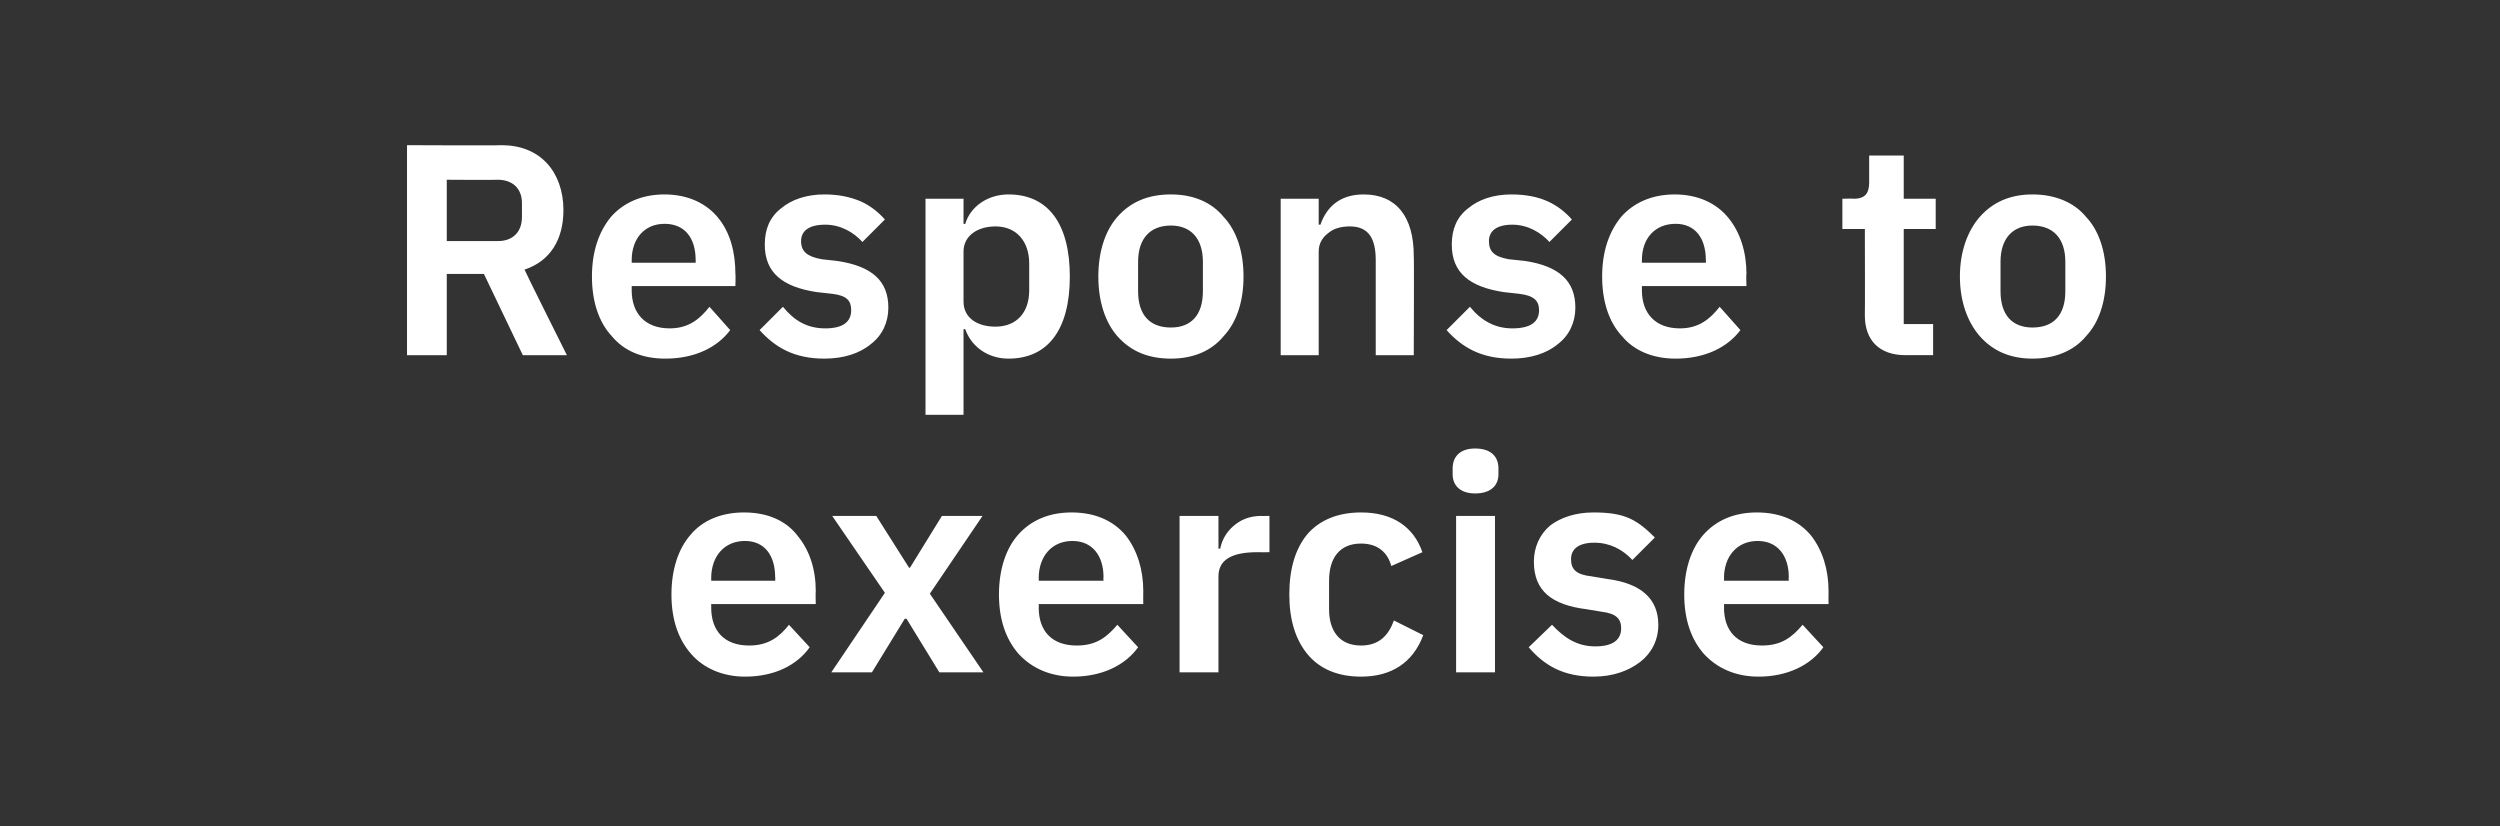
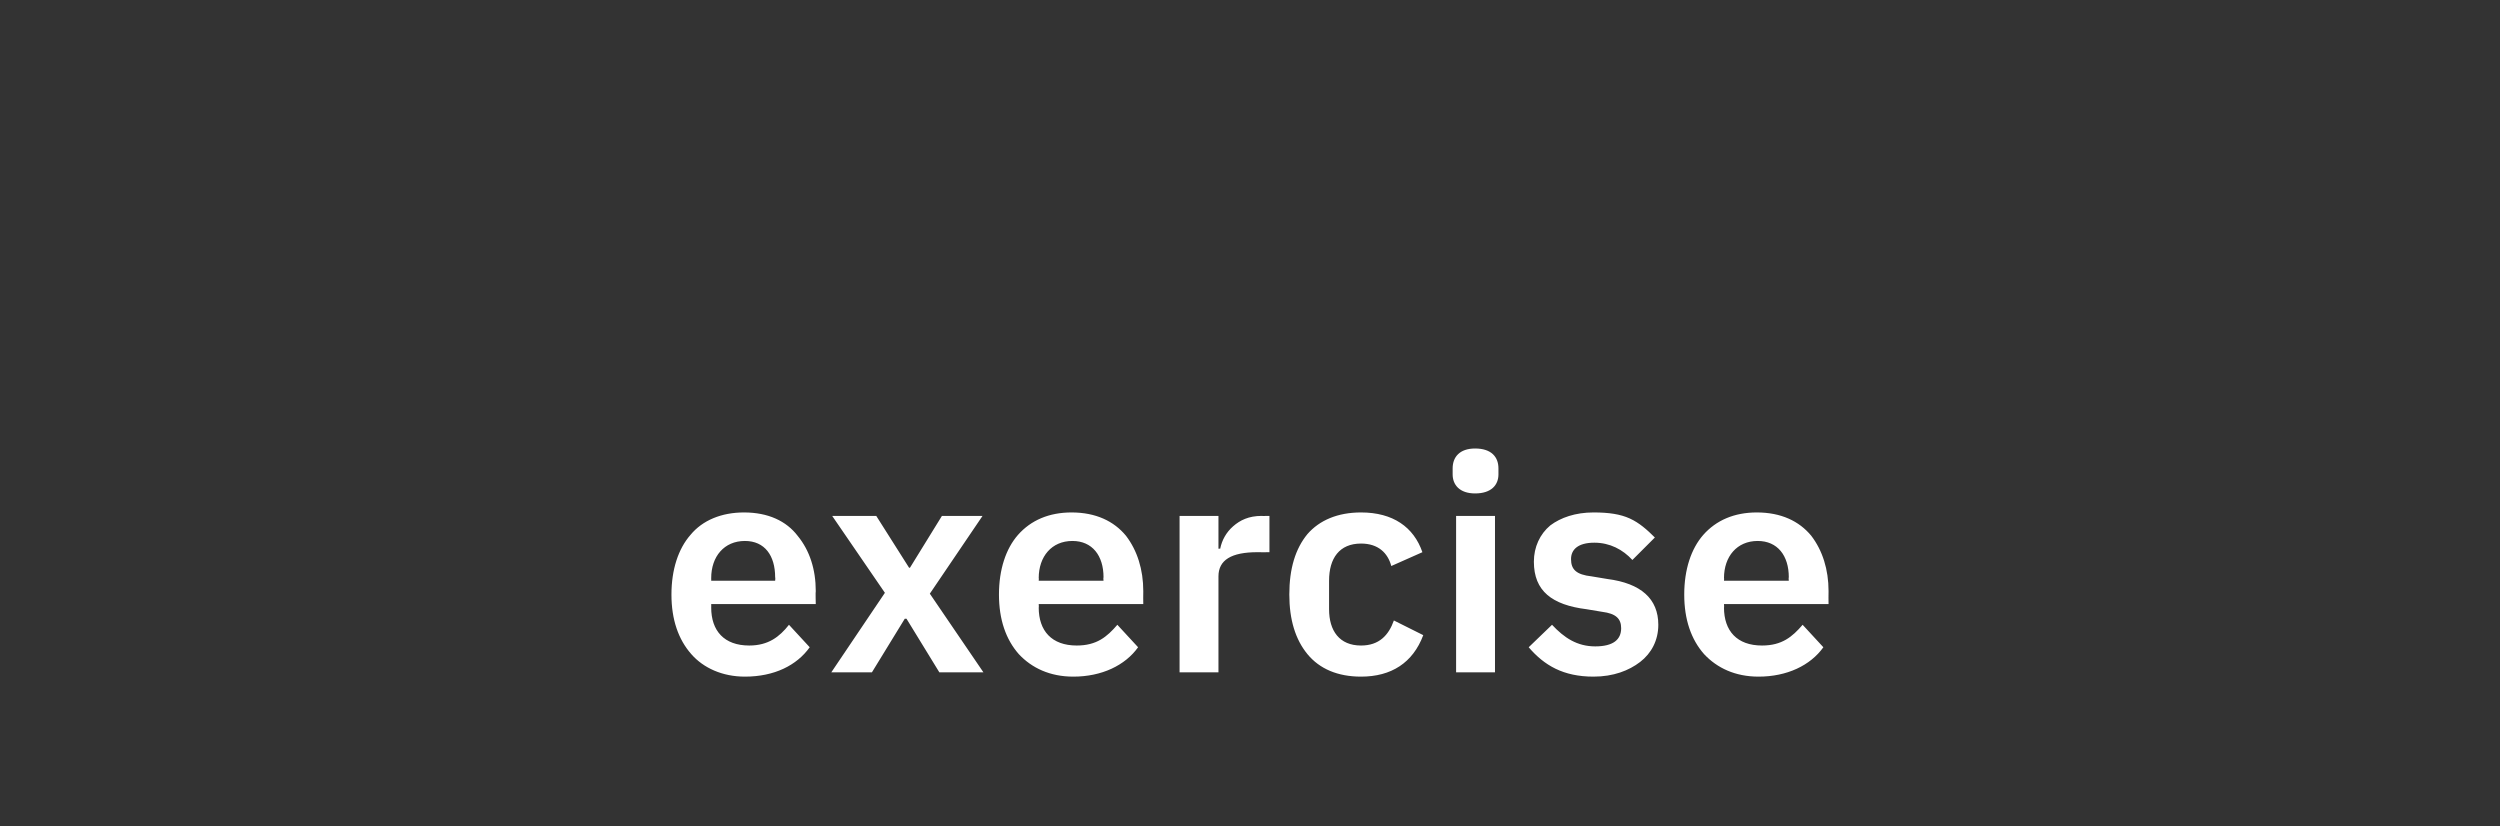
<svg xmlns="http://www.w3.org/2000/svg" version="1.1" width="289.3px" height="95.6px" viewBox="0 -14 289.3 95.6" style="top:-14px">
  <rect x="0" y="-14" width="289.3" height="95.6" fill="#333333" stroke="none" />
  <desc>Response to exercise</desc>
  <defs />
  <g id="Polygon179988">
    <path d="M 93.7 60.9 C 93.7 60.9 91.3 58.3 91.3 58.3 C 90.2 59.7 88.9 60.7 86.7 60.7 C 83.8 60.7 82.3 59 82.3 56.3 C 82.31 56.35 82.3 55.9 82.3 55.9 L 94.4 55.9 C 94.4 55.9 94.36 54.44 94.4 54.4 C 94.4 51.9 93.7 49.7 92.3 48 C 91 46.3 88.9 45.3 86.1 45.3 C 83.5 45.3 81.3 46.2 79.9 47.9 C 78.5 49.5 77.7 51.9 77.7 54.8 C 77.7 57.7 78.5 60 80 61.7 C 81.4 63.3 83.6 64.3 86.2 64.3 C 89.6 64.3 92.2 63 93.7 60.9 Z M 89.7 52.8 C 89.74 52.84 89.7 53.2 89.7 53.2 L 82.3 53.2 C 82.3 53.2 82.31 52.88 82.3 52.9 C 82.3 50.4 83.8 48.6 86.2 48.6 C 88.5 48.6 89.7 50.3 89.7 52.8 Z M 100.9 63.8 L 104.7 57.6 L 104.9 57.6 L 108.7 63.8 L 113.8 63.8 L 107.6 54.7 L 113.7 45.7 L 109 45.7 L 105.3 51.7 L 105.2 51.7 L 101.4 45.7 L 96.3 45.7 L 102.4 54.6 L 96.2 63.8 L 100.9 63.8 Z M 131.7 60.9 C 131.7 60.9 129.3 58.3 129.3 58.3 C 128.1 59.7 126.9 60.7 124.6 60.7 C 121.7 60.7 120.2 59 120.2 56.3 C 120.23 56.35 120.2 55.9 120.2 55.9 L 132.3 55.9 C 132.3 55.9 132.28 54.44 132.3 54.4 C 132.3 51.9 131.6 49.7 130.3 48 C 128.9 46.3 126.8 45.3 124 45.3 C 121.4 45.3 119.3 46.2 117.8 47.9 C 116.4 49.5 115.6 51.9 115.6 54.8 C 115.6 57.7 116.4 60 117.9 61.7 C 119.4 63.3 121.5 64.3 124.2 64.3 C 127.5 64.3 130.2 63 131.7 60.9 Z M 127.7 52.8 C 127.66 52.84 127.7 53.2 127.7 53.2 L 120.2 53.2 C 120.2 53.2 120.23 52.88 120.2 52.9 C 120.2 50.4 121.7 48.6 124.1 48.6 C 126.4 48.6 127.7 50.3 127.7 52.8 Z M 141 63.8 C 141 63.8 140.99 52.74 141 52.7 C 141 50.8 142.5 49.9 145.5 49.9 C 145.54 49.92 146.9 49.9 146.9 49.9 L 146.9 45.7 C 146.9 45.7 145.96 45.72 146 45.7 C 144.5 45.7 143.5 46.2 142.7 46.9 C 141.9 47.6 141.4 48.5 141.2 49.5 C 141.17 49.47 141 49.5 141 49.5 L 141 45.7 L 136.5 45.7 L 136.5 63.8 L 141 63.8 Z M 164.7 59.5 C 164.7 59.5 161.3 57.8 161.3 57.8 C 160.7 59.5 159.6 60.7 157.5 60.7 C 155 60.7 153.8 59 153.8 56.5 C 153.8 56.5 153.8 53.2 153.8 53.2 C 153.8 50.6 155 48.9 157.5 48.9 C 159.5 48.9 160.6 50 161 51.5 C 161 51.5 164.6 49.9 164.6 49.9 C 163.6 47 161.2 45.3 157.5 45.3 C 154.8 45.3 152.7 46.2 151.3 47.8 C 149.9 49.5 149.2 51.8 149.2 54.8 C 149.2 57.7 149.9 60 151.3 61.7 C 152.7 63.4 154.8 64.3 157.5 64.3 C 161 64.3 163.5 62.7 164.7 59.5 Z M 173.4 40.9 C 173.4 40.9 173.4 40.2 173.4 40.2 C 173.4 38.9 172.6 37.9 170.7 37.9 C 168.9 37.9 168.1 38.9 168.1 40.2 C 168.1 40.2 168.1 40.9 168.1 40.9 C 168.1 42.1 168.9 43.1 170.7 43.1 C 172.6 43.1 173.4 42.1 173.4 40.9 Z M 168.5 63.8 L 173 63.8 L 173 45.7 L 168.5 45.7 L 168.5 63.8 Z M 189.8 62.6 C 191.1 61.6 191.9 60.1 191.9 58.3 C 191.9 55.3 189.9 53.5 186 53 C 186 53 184.2 52.7 184.2 52.7 C 182.4 52.5 181.8 51.9 181.8 50.7 C 181.8 49.6 182.6 48.8 184.5 48.8 C 186.3 48.8 187.8 49.6 188.9 50.8 C 188.9 50.8 191.5 48.2 191.5 48.2 C 190.6 47.3 189.7 46.5 188.6 46 C 187.5 45.5 186.2 45.3 184.4 45.3 C 182.3 45.3 180.6 45.9 179.4 46.8 C 178.2 47.8 177.5 49.3 177.5 51 C 177.5 54.4 179.6 56 183.6 56.5 C 183.6 56.5 185.4 56.8 185.4 56.8 C 187 57 187.6 57.6 187.6 58.7 C 187.6 60 186.7 60.8 184.6 60.8 C 182.5 60.8 181 59.8 179.6 58.3 C 179.6 58.3 176.9 60.9 176.9 60.9 C 178.7 63 180.9 64.3 184.4 64.3 C 186.7 64.3 188.5 63.6 189.8 62.6 Z M 211 60.9 C 211 60.9 208.6 58.3 208.6 58.3 C 207.4 59.7 206.2 60.7 203.9 60.7 C 201 60.7 199.5 59 199.5 56.3 C 199.53 56.35 199.5 55.9 199.5 55.9 L 211.6 55.9 C 211.6 55.9 211.58 54.44 211.6 54.4 C 211.6 51.9 210.9 49.7 209.6 48 C 208.2 46.3 206.1 45.3 203.3 45.3 C 200.7 45.3 198.6 46.2 197.1 47.9 C 195.7 49.5 194.9 51.9 194.9 54.8 C 194.9 57.7 195.7 60 197.2 61.7 C 198.7 63.3 200.8 64.3 203.5 64.3 C 206.8 64.3 209.5 63 211 60.9 Z M 207 52.8 C 206.96 52.84 207 53.2 207 53.2 L 199.5 53.2 C 199.5 53.2 199.53 52.88 199.5 52.9 C 199.5 50.4 201 48.6 203.4 48.6 C 205.7 48.6 207 50.3 207 52.8 Z " stroke="none" fill="#fff" />
  </g>
  <g id="Polygon179987">
-     <path d="M 51.7 17.7 L 56 17.7 L 60.5 27.1 L 65.6 27.1 C 65.6 27.1 60.66 17.22 60.7 17.2 C 63.7 16.2 65.2 13.7 65.2 10.3 C 65.2 8.1 64.5 6.2 63.3 4.9 C 62 3.5 60.2 2.8 58 2.8 C 58.02 2.85 47.1 2.8 47.1 2.8 L 47.1 27.1 L 51.7 27.1 L 51.7 17.7 Z M 51.7 13.9 L 51.7 6.8 C 51.7 6.8 57.57 6.84 57.6 6.8 C 59.3 6.8 60.4 7.8 60.4 9.5 C 60.4 9.5 60.4 11.1 60.4 11.1 C 60.4 12.9 59.3 13.9 57.6 13.9 C 57.57 13.89 51.7 13.9 51.7 13.9 Z M 84.5 24.2 C 84.5 24.2 82.1 21.5 82.1 21.5 C 81 22.9 79.7 24 77.5 24 C 74.6 24 73.1 22.2 73.1 19.6 C 73.09 19.58 73.1 19.1 73.1 19.1 L 85.1 19.1 C 85.1 19.1 85.14 17.67 85.1 17.7 C 85.1 15.2 84.5 12.9 83.1 11.2 C 81.8 9.6 79.7 8.5 76.9 8.5 C 74.2 8.5 72.1 9.5 70.7 11.1 C 69.3 12.8 68.5 15.1 68.5 18 C 68.5 20.9 69.3 23.3 70.8 24.9 C 72.2 26.6 74.3 27.5 77 27.5 C 80.4 27.5 83 26.2 84.5 24.2 Z M 80.5 16.1 C 80.52 16.08 80.5 16.4 80.5 16.4 L 73.1 16.4 C 73.1 16.4 73.09 16.11 73.1 16.1 C 73.1 13.6 74.6 11.9 76.9 11.9 C 79.3 11.9 80.5 13.6 80.5 16.1 Z M 100.8 25.8 C 102.1 24.8 102.8 23.3 102.8 21.6 C 102.8 18.5 100.9 16.8 96.9 16.2 C 96.9 16.2 95.1 16 95.1 16 C 93.4 15.7 92.7 15.1 92.7 13.9 C 92.7 12.8 93.5 12 95.5 12 C 97.3 12 98.8 12.9 99.8 14 C 99.8 14 102.4 11.4 102.4 11.4 C 101.6 10.5 100.7 9.8 99.6 9.3 C 98.4 8.8 97.1 8.5 95.4 8.5 C 93.3 8.5 91.6 9.1 90.4 10.1 C 89.1 11.1 88.5 12.5 88.5 14.3 C 88.5 17.6 90.6 19.2 94.5 19.8 C 94.5 19.8 96.3 20 96.3 20 C 98 20.2 98.5 20.8 98.5 21.9 C 98.5 23.2 97.6 24 95.5 24 C 93.4 24 91.9 23.1 90.6 21.5 C 90.6 21.5 87.9 24.2 87.9 24.2 C 89.7 26.2 91.9 27.5 95.4 27.5 C 97.6 27.5 99.5 26.9 100.8 25.8 Z M 107.1 34 L 111.5 34 L 111.5 24.1 C 111.5 24.1 111.67 24.06 111.7 24.1 C 112.4 26.1 114.3 27.5 116.7 27.5 C 121.3 27.5 123.8 24.1 123.8 18 C 123.8 11.9 121.3 8.5 116.7 8.5 C 114.3 8.5 112.3 9.9 111.7 11.9 C 111.67 11.94 111.5 11.9 111.5 11.9 L 111.5 9 L 107.1 9 L 107.1 34 Z M 111.5 20.9 C 111.5 20.9 111.5 15.1 111.5 15.1 C 111.5 13.3 113.1 12.2 115.2 12.2 C 117.6 12.2 119.1 13.9 119.1 16.5 C 119.1 16.5 119.1 19.6 119.1 19.6 C 119.1 22.2 117.6 23.8 115.2 23.8 C 113.1 23.8 111.5 22.8 111.5 20.9 Z M 141.6 24.9 C 143.1 23.3 143.9 20.9 143.9 18 C 143.9 15.1 143.1 12.7 141.6 11.1 C 140.2 9.4 138.1 8.5 135.5 8.5 C 132.8 8.5 130.8 9.4 129.3 11.1 C 127.9 12.7 127.1 15.1 127.1 18 C 127.1 20.9 127.9 23.3 129.3 24.9 C 130.8 26.6 132.8 27.5 135.5 27.5 C 138.1 27.5 140.2 26.6 141.6 24.9 Z M 131.7 19.7 C 131.7 19.7 131.7 16.3 131.7 16.3 C 131.7 13.6 133.1 12.1 135.5 12.1 C 137.8 12.1 139.2 13.6 139.2 16.3 C 139.2 16.3 139.2 19.7 139.2 19.7 C 139.2 22.5 137.8 23.9 135.5 23.9 C 133.1 23.9 131.7 22.5 131.7 19.7 Z M 152.6 27.1 C 152.6 27.1 152.61 15.1 152.6 15.1 C 152.6 14.1 153.1 13.4 153.8 12.9 C 154.4 12.4 155.3 12.2 156.2 12.2 C 158.3 12.2 159.2 13.5 159.2 16.1 C 159.2 16.08 159.2 27.1 159.2 27.1 L 163.6 27.1 C 163.6 27.1 163.65 15.62 163.6 15.6 C 163.6 11.1 161.6 8.5 157.8 8.5 C 155 8.5 153.5 10 152.8 12 C 152.78 11.98 152.6 12 152.6 12 L 152.6 9 L 148.2 9 L 148.2 27.1 L 152.6 27.1 Z M 180.3 25.8 C 181.6 24.8 182.3 23.3 182.3 21.6 C 182.3 18.5 180.4 16.8 176.5 16.2 C 176.5 16.2 174.6 16 174.6 16 C 172.9 15.7 172.3 15.1 172.3 13.9 C 172.3 12.8 173.1 12 175 12 C 176.8 12 178.3 12.9 179.3 14 C 179.3 14 181.9 11.4 181.9 11.4 C 181.1 10.5 180.2 9.8 179.1 9.3 C 178 8.8 176.6 8.5 174.9 8.5 C 172.8 8.5 171.1 9.1 169.9 10.1 C 168.6 11.1 168 12.5 168 14.3 C 168 17.6 170.1 19.2 174 19.8 C 174 19.8 175.8 20 175.8 20 C 177.5 20.2 178.1 20.8 178.1 21.9 C 178.1 23.2 177.2 24 175 24 C 173 24 171.4 23.1 170.1 21.5 C 170.1 21.5 167.4 24.2 167.4 24.2 C 169.2 26.2 171.4 27.5 174.9 27.5 C 177.1 27.5 179 26.9 180.3 25.8 Z M 201.4 24.2 C 201.4 24.2 199 21.5 199 21.5 C 197.9 22.9 196.6 24 194.4 24 C 191.5 24 190 22.2 190 19.6 C 190 19.58 190 19.1 190 19.1 L 202.1 19.1 C 202.1 19.1 202.05 17.67 202.1 17.7 C 202.1 15.2 201.4 12.9 200 11.2 C 198.7 9.6 196.6 8.5 193.8 8.5 C 191.1 8.5 189 9.5 187.6 11.1 C 186.2 12.8 185.4 15.1 185.4 18 C 185.4 20.9 186.2 23.3 187.7 24.9 C 189.1 26.6 191.3 27.5 193.9 27.5 C 197.3 27.5 199.9 26.2 201.4 24.2 Z M 197.4 16.1 C 197.43 16.08 197.4 16.4 197.4 16.4 L 190 16.4 C 190 16.4 190 16.11 190 16.1 C 190 13.6 191.5 11.9 193.9 11.9 C 196.2 11.9 197.4 13.6 197.4 16.1 Z M 223.7 27.1 L 223.7 23.5 L 220.3 23.5 L 220.3 12.5 L 224 12.5 L 224 9 L 220.3 9 L 220.3 4 L 216.3 4 C 216.3 4 216.29 7.08 216.3 7.1 C 216.3 8.3 215.9 9 214.5 9 C 214.55 8.96 213.2 9 213.2 9 L 213.2 12.5 L 215.8 12.5 C 215.8 12.5 215.83 22.47 215.8 22.5 C 215.8 25.4 217.5 27.1 220.5 27.1 C 220.52 27.08 223.7 27.1 223.7 27.1 Z M 241.4 24.9 C 242.9 23.3 243.7 20.9 243.7 18 C 243.7 15.1 242.9 12.7 241.4 11.1 C 240 9.4 237.8 8.5 235.2 8.5 C 232.6 8.5 230.6 9.4 229.1 11.1 C 227.7 12.7 226.8 15.1 226.8 18 C 226.8 20.9 227.7 23.3 229.1 24.9 C 230.6 26.6 232.6 27.5 235.2 27.5 C 237.8 27.5 240 26.6 241.4 24.9 Z M 231.5 19.7 C 231.5 19.7 231.5 16.3 231.5 16.3 C 231.5 13.6 232.9 12.1 235.2 12.1 C 237.6 12.1 239 13.6 239 16.3 C 239 16.3 239 19.7 239 19.7 C 239 22.5 237.6 23.9 235.2 23.9 C 232.9 23.9 231.5 22.5 231.5 19.7 Z " stroke="none" fill="#fff" />
-   </g>
+     </g>
</svg>